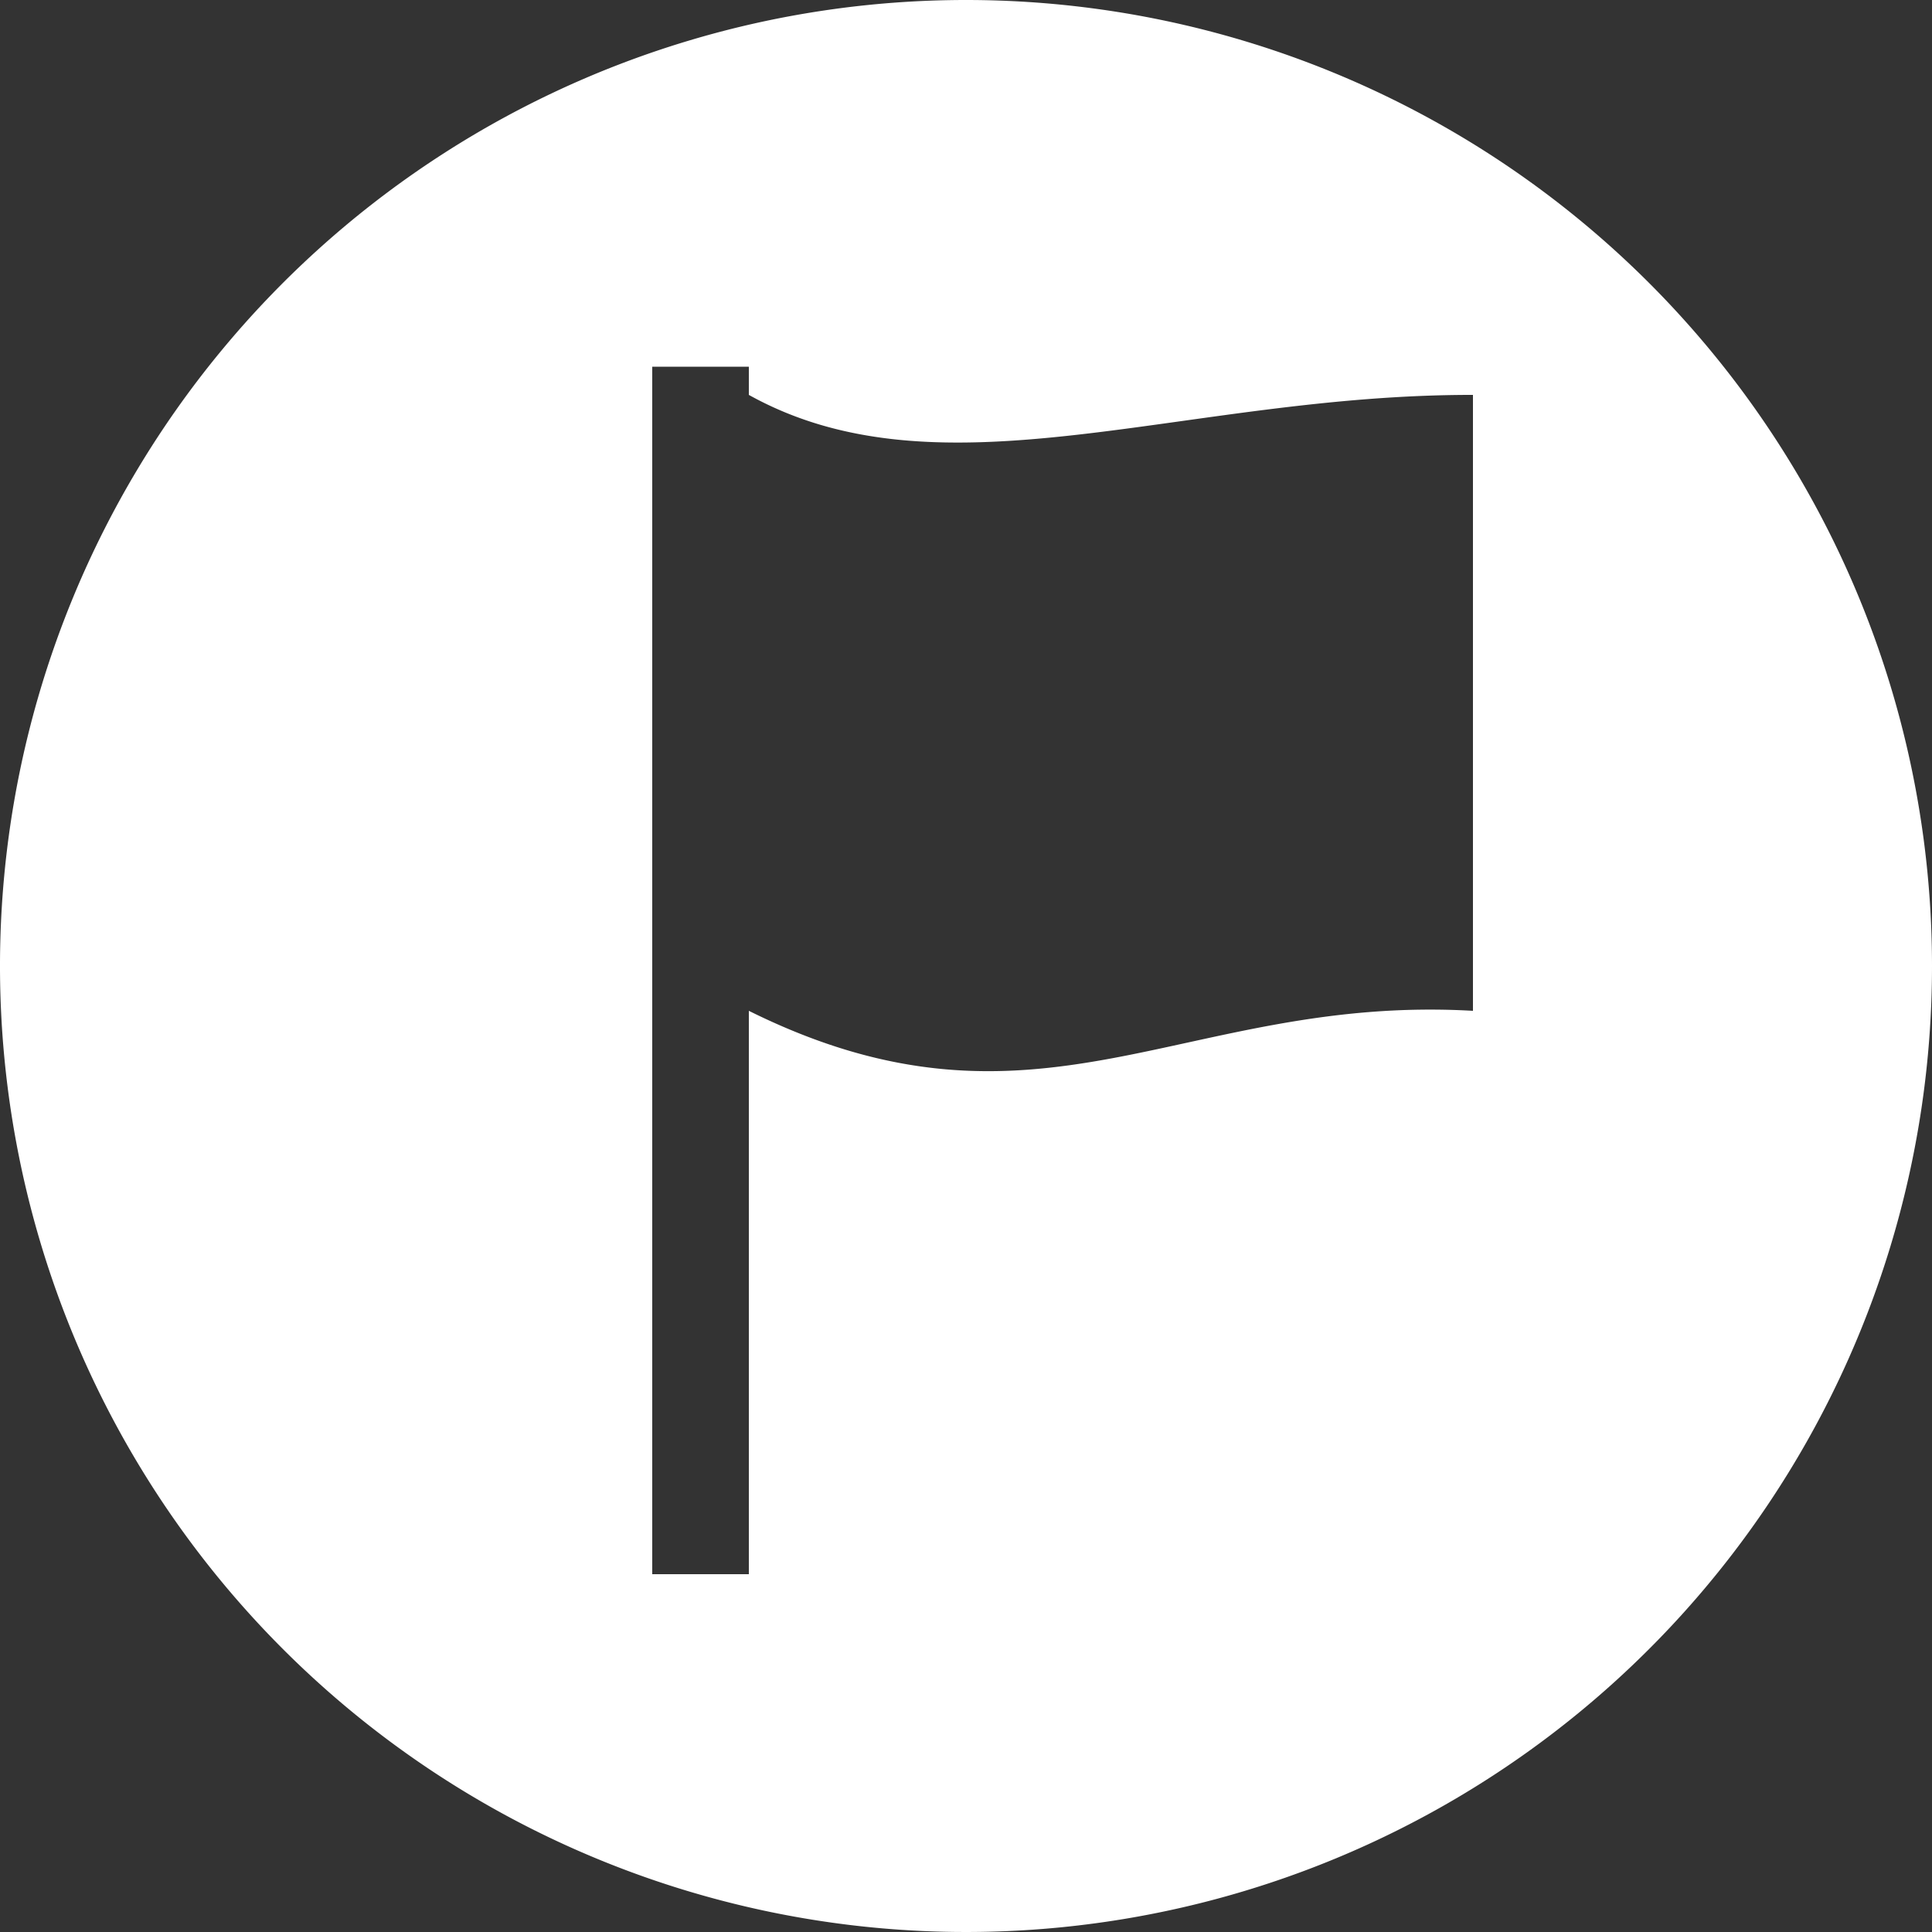
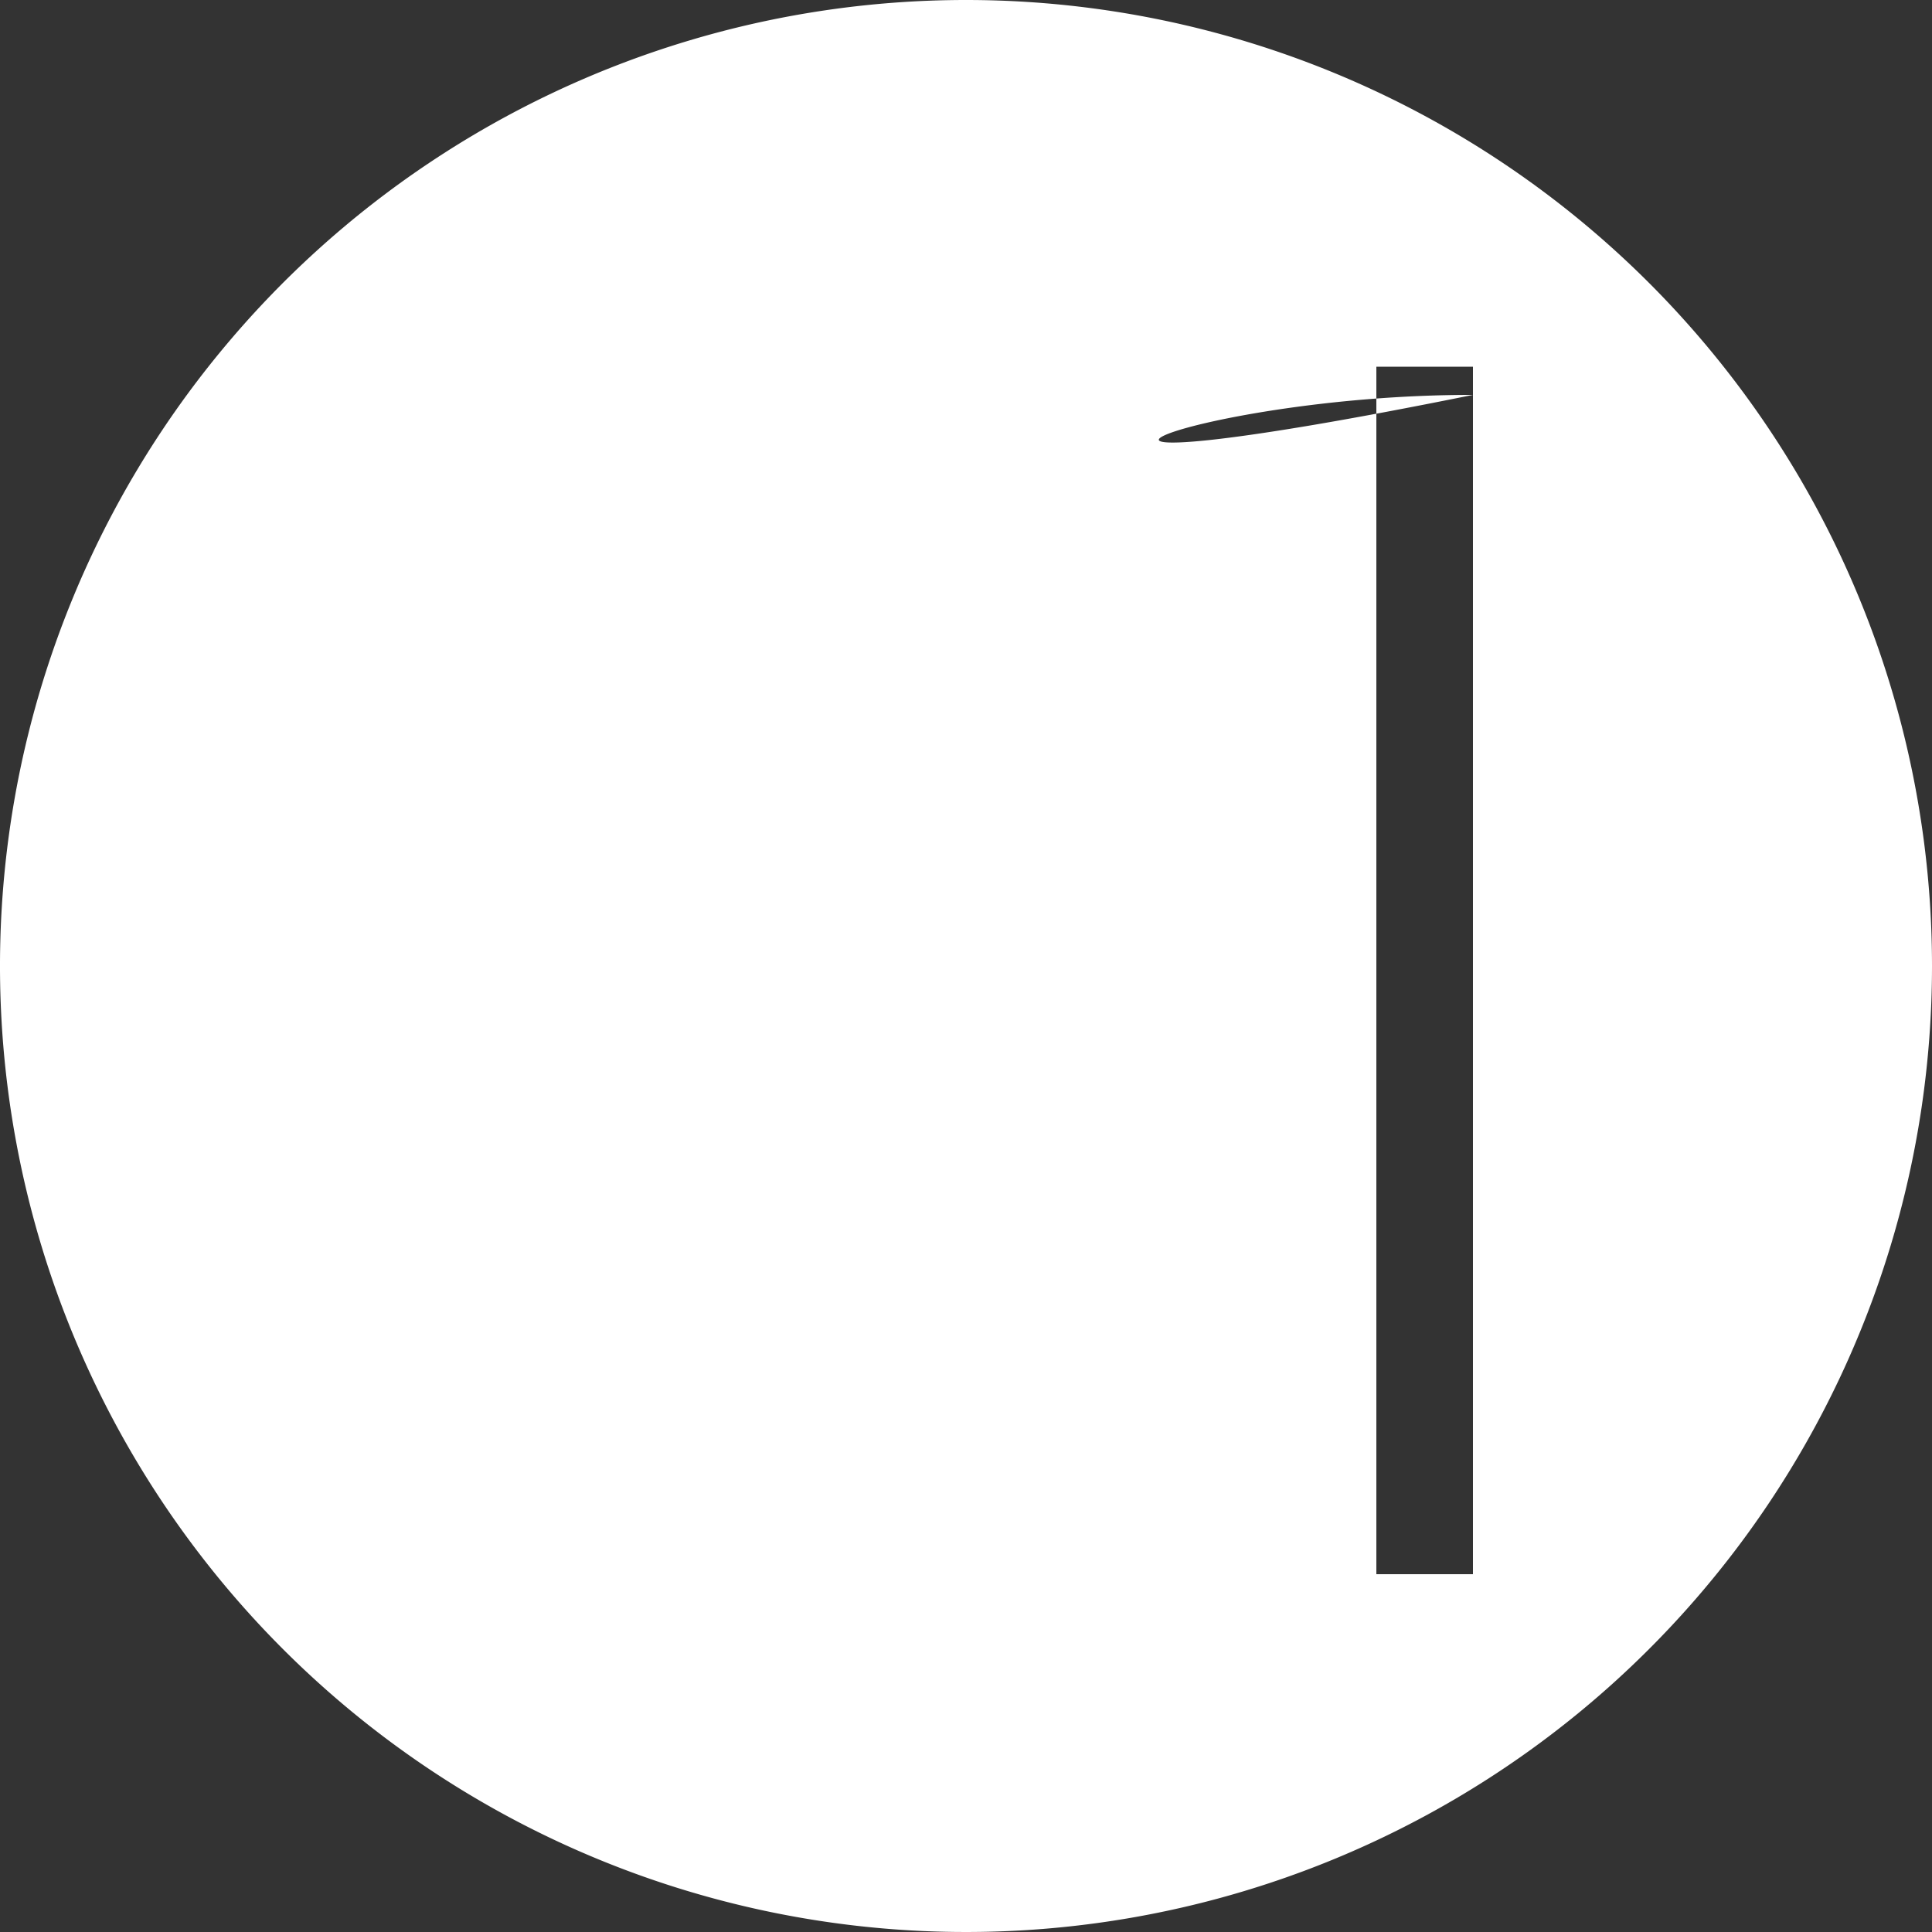
<svg xmlns="http://www.w3.org/2000/svg" viewBox="0 0 50 50">
  <rect x="0" y="0" width="50" height="50" fill="#333333" stroke="none" />
  <defs>
    <style>
      .a {
        fill: #fff;
      }
    </style>
  </defs>
  <title>w_SALES JOB</title>
-   <path class="a" d="M25,0A25,25,0,1,0,50,25,25,25,0,0,0,25,0ZM38.12,10.22V26.16c-7.5-.43-11.24,3.72-18.74,0V40.74h-2.5V9.49h2.5v.73C24.38,13,30.62,10.21,38.12,10.22Z" />
+   <path class="a" d="M25,0A25,25,0,1,0,50,25,25,25,0,0,0,25,0ZM38.12,10.22V26.16V40.74h-2.5V9.49h2.5v.73C24.38,13,30.62,10.21,38.12,10.22Z" />
</svg>